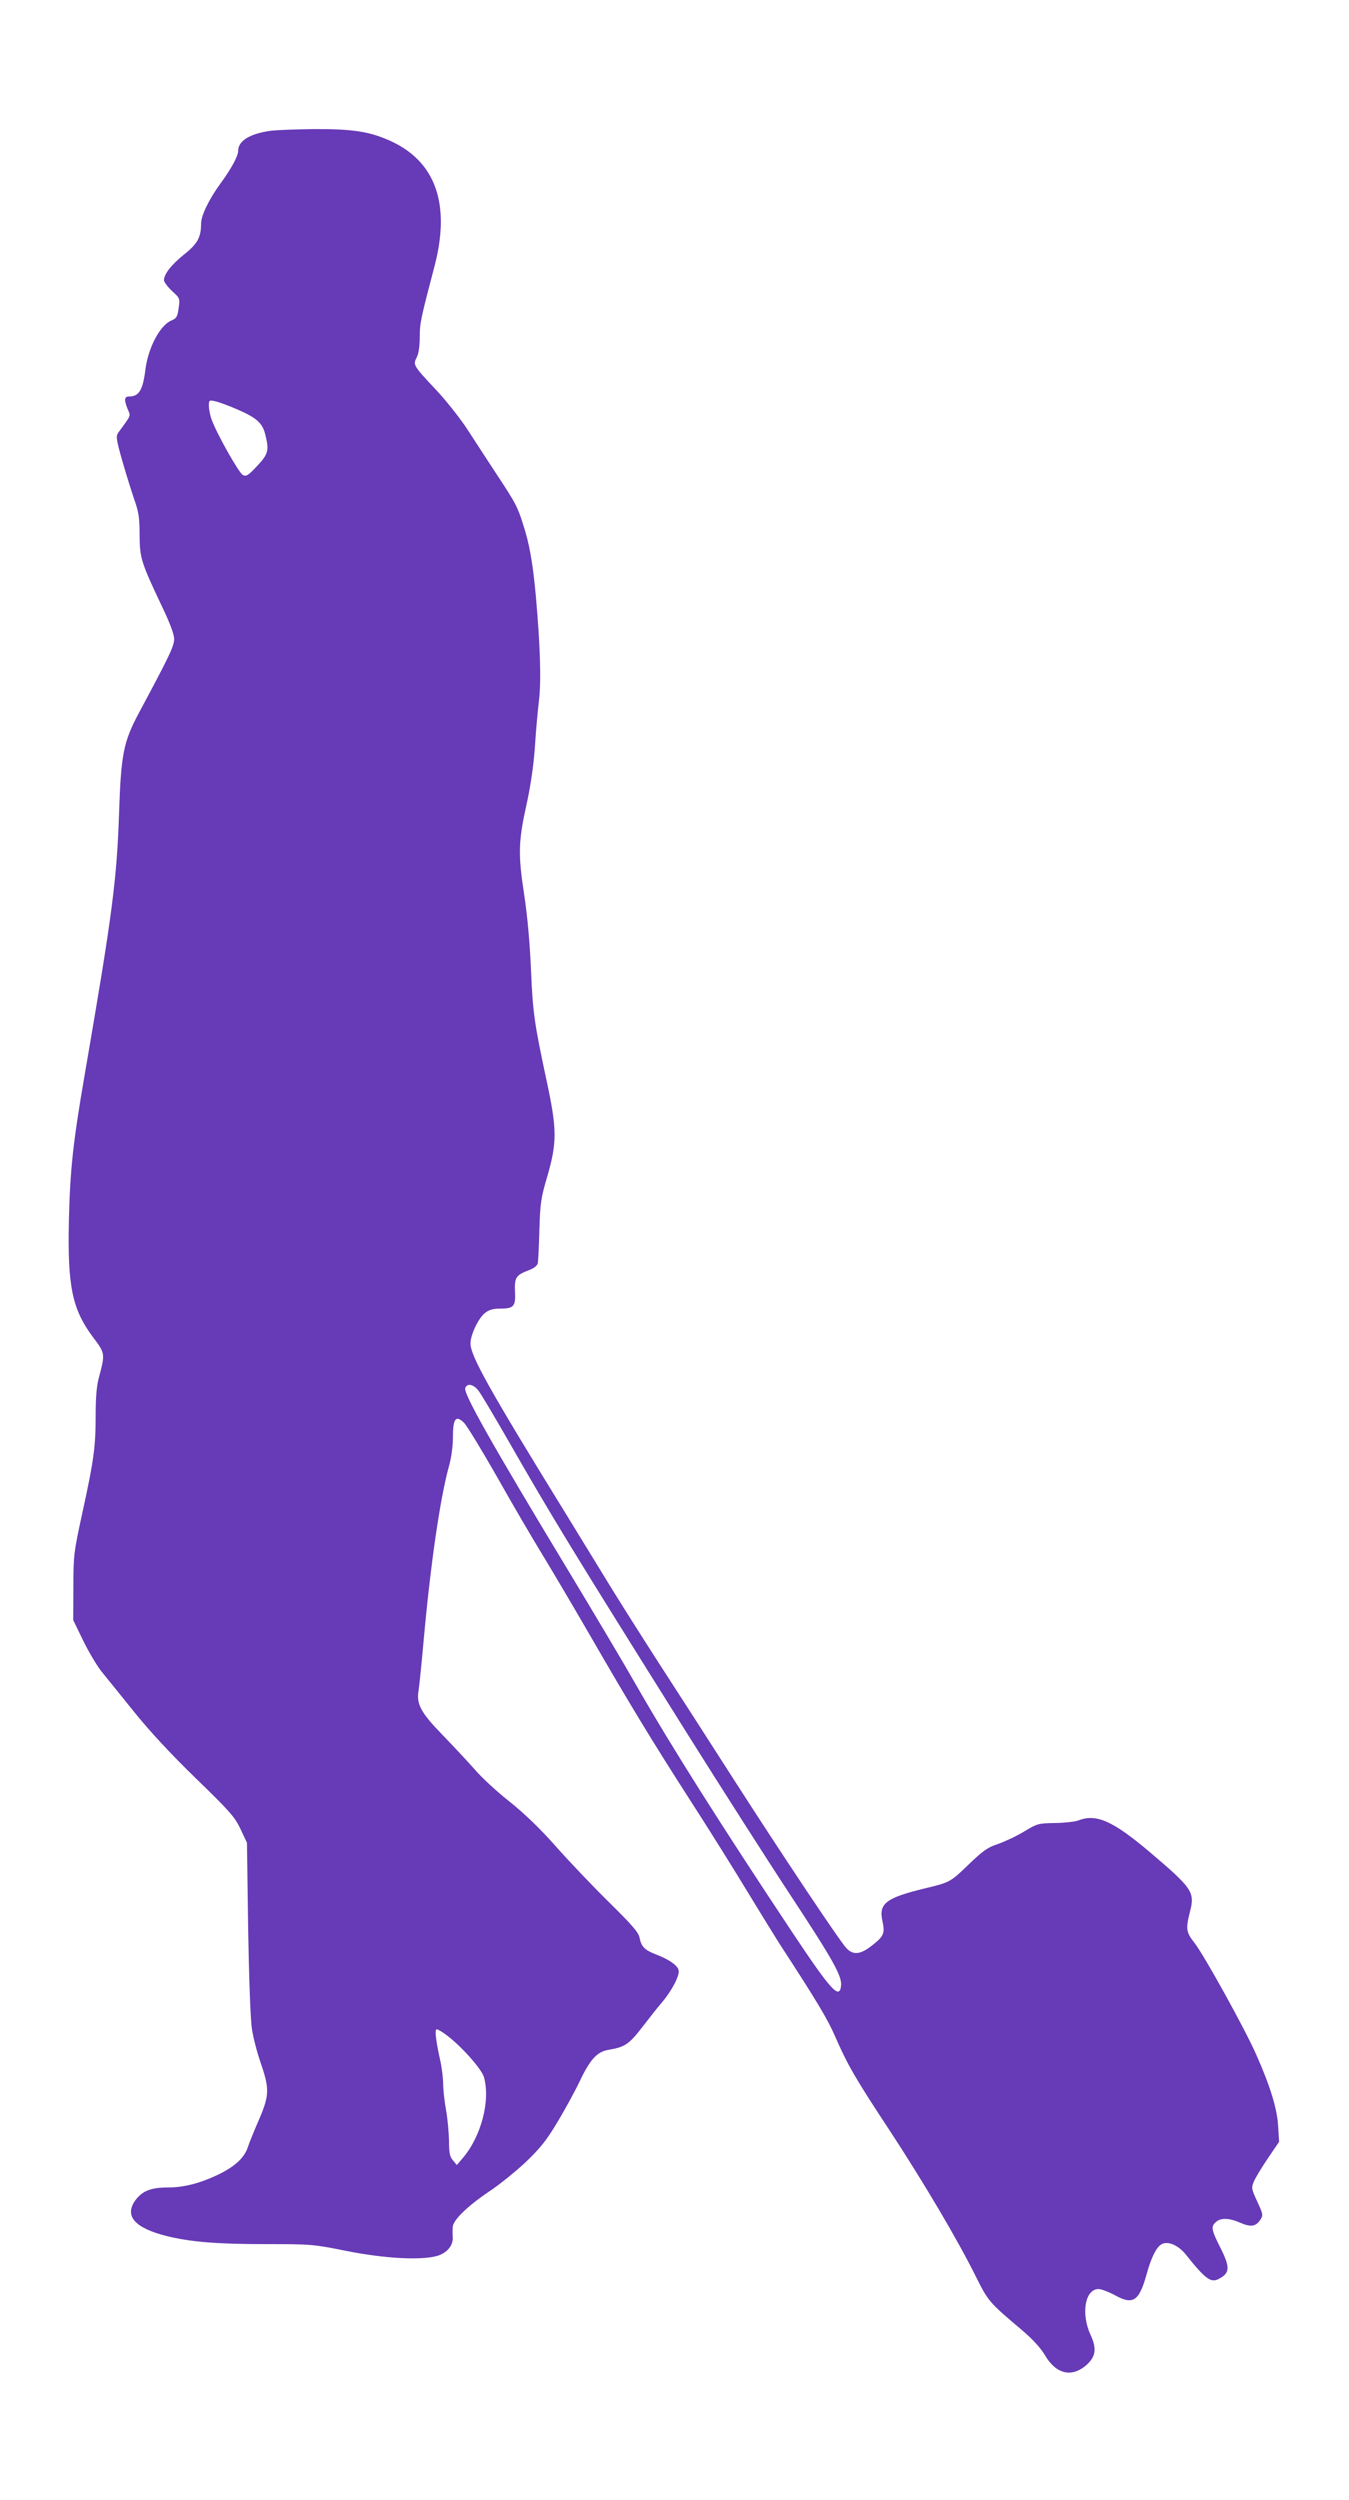
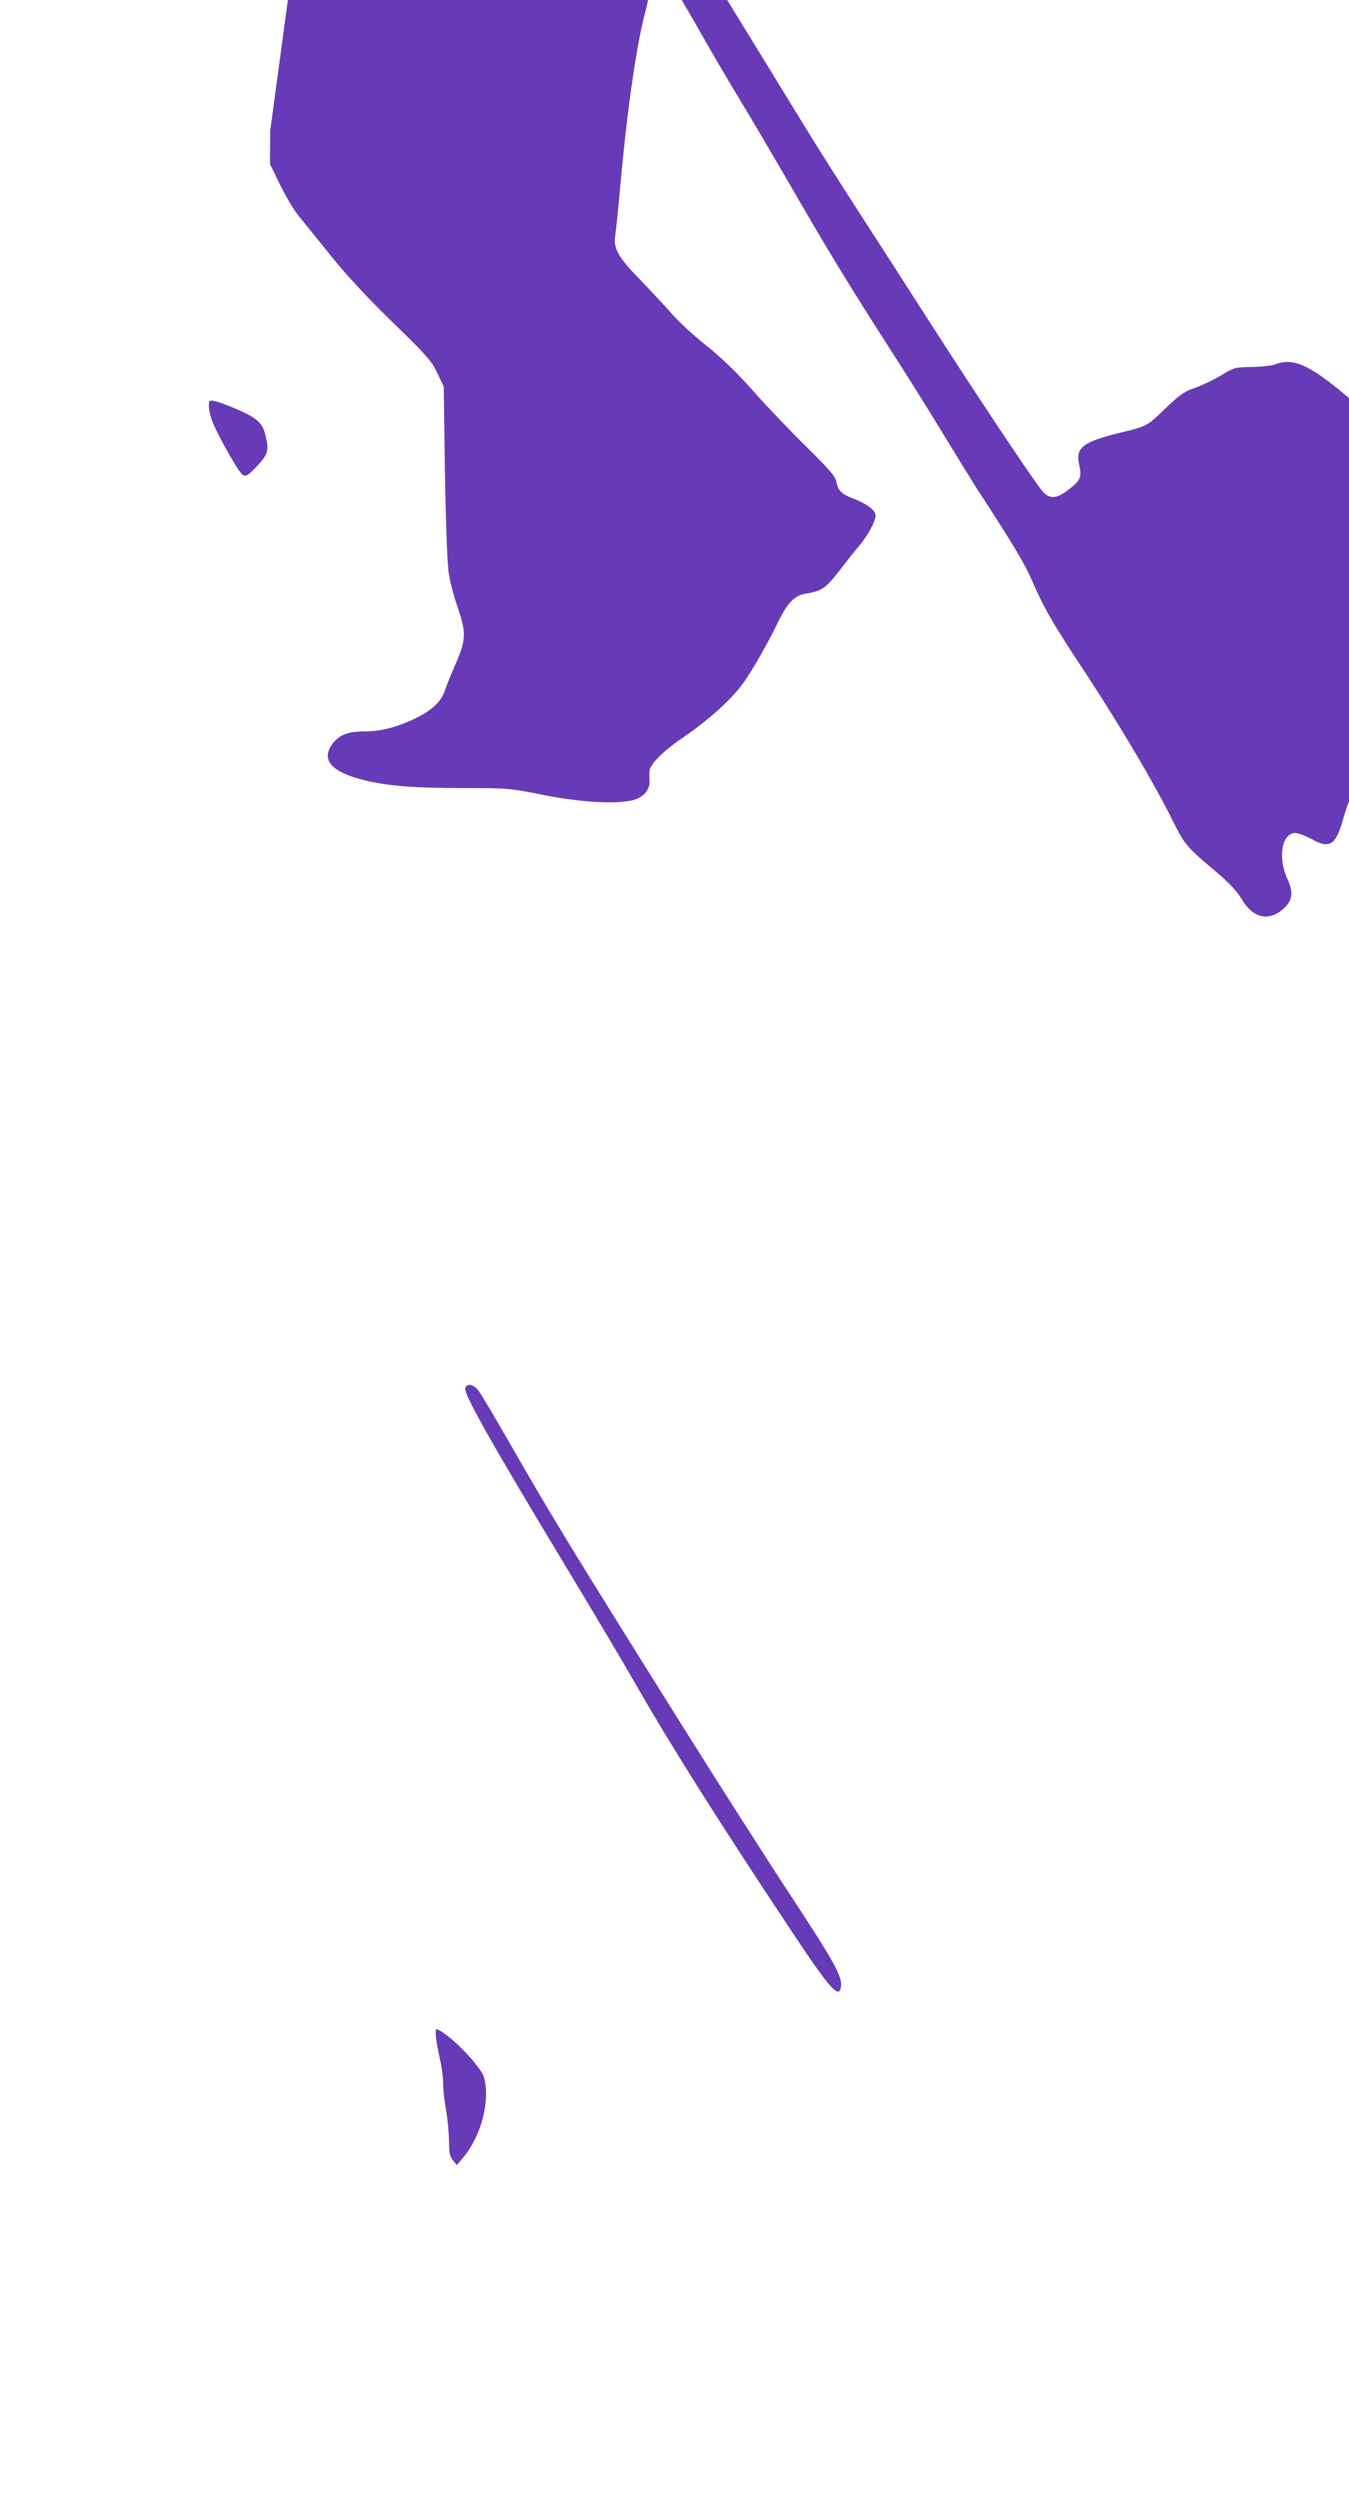
<svg xmlns="http://www.w3.org/2000/svg" version="1.0" width="691pt" height="1280pt" viewBox="0 0 691 1280" preserveAspectRatio="xMidYMid meet">
  <g transform="translate(0,1280) scale(0.1,-0.1)" fill="#673ab7" stroke="none">
-     <path d="M1384 12130 c-106 -15 -164 -52 -164 -102 0 -27 -34 -90 -91 -168 -59 -81 -99 -164 -99 -205 0 -70 -19 -104 -86 -157 -66 -53 -104 -101 -104 -133 0 -9 19 -34 41 -55 41 -37 41 -38 34 -88 -6 -44 -11 -52 -37 -63 -58 -24 -118 -137 -133 -249 -13 -108 -33 -140 -84 -140 -25 0 -26 -18 -7 -65 16 -37 20 -27 -48 -120 -13 -18 -11 -33 19 -140 19 -66 47 -156 62 -200 24 -68 28 -96 28 -185 1 -118 7 -138 117 -370 38 -79 60 -138 60 -161 1 -36 -27 -93 -181 -380 -78 -147 -91 -208 -101 -509 -12 -348 -34 -517 -174 -1330 -61 -352 -77 -496 -83 -755 -8 -344 17 -460 126 -605 60 -79 60 -82 27 -205 -11 -40 -16 -101 -16 -191 0 -164 -10 -234 -68 -499 -44 -203 -46 -216 -46 -380 l-1 -170 52 -107 c29 -59 72 -131 96 -160 24 -29 97 -120 164 -203 78 -97 190 -218 316 -340 175 -170 200 -198 229 -260 l33 -70 6 -435 c4 -245 12 -470 19 -515 6 -44 27 -125 46 -179 45 -132 44 -165 -10 -290 -24 -55 -50 -119 -57 -141 -19 -55 -67 -98 -151 -139 -95 -45 -176 -66 -260 -66 -83 0 -127 -17 -162 -62 -62 -82 -9 -145 159 -187 123 -30 253 -41 510 -41 230 0 240 -1 410 -35 190 -38 377 -49 462 -26 51 14 85 53 82 96 -1 16 -1 40 0 53 2 35 75 106 183 179 55 36 141 106 191 153 74 71 106 110 163 206 40 66 92 162 117 215 51 106 87 145 145 154 83 14 104 28 172 116 36 47 81 104 101 127 51 60 92 139 85 165 -6 25 -51 56 -118 81 -56 22 -73 39 -82 85 -5 27 -38 65 -160 185 -84 83 -206 211 -271 285 -79 89 -157 164 -234 226 -64 50 -145 125 -180 166 -36 41 -111 121 -167 179 -108 111 -132 156 -120 224 3 17 15 132 26 256 35 388 84 728 130 894 12 42 20 102 20 147 0 97 15 116 58 73 15 -16 90 -139 167 -274 76 -135 180 -313 231 -396 51 -84 161 -270 245 -415 206 -357 321 -546 521 -857 93 -144 221 -349 285 -455 64 -105 141 -230 171 -277 188 -289 240 -376 279 -465 66 -151 106 -219 278 -480 177 -270 348 -559 441 -746 67 -133 67 -134 236 -277 57 -48 98 -93 120 -130 57 -98 138 -117 213 -51 48 43 54 83 21 155 -50 108 -28 234 41 234 14 0 51 -14 83 -31 93 -52 124 -32 162 102 25 92 52 145 79 159 31 17 84 -5 122 -52 101 -127 130 -148 170 -126 58 30 59 59 7 162 -45 89 -48 106 -22 129 25 23 70 21 126 -4 53 -23 79 -19 102 16 15 23 14 29 -16 93 -30 65 -31 71 -17 103 8 19 40 72 72 119 l57 84 -5 81 c-5 89 -41 205 -112 365 -57 130 -269 513 -317 573 -43 55 -45 71 -22 161 25 99 12 118 -211 307 -186 157 -271 194 -362 158 -15 -6 -68 -12 -118 -13 -87 -1 -92 -3 -160 -44 -38 -23 -98 -51 -132 -63 -53 -17 -77 -34 -150 -104 -95 -92 -97 -93 -227 -124 -197 -48 -236 -77 -216 -166 14 -63 7 -79 -52 -125 -60 -48 -98 -52 -133 -14 -37 40 -335 487 -577 864 -118 184 -289 450 -380 590 -90 140 -203 318 -250 395 -47 77 -152 248 -233 380 -392 636 -485 803 -485 867 0 44 41 130 75 156 20 16 41 22 80 22 67 0 77 12 73 88 -3 70 5 83 67 107 30 11 47 24 50 38 2 12 6 90 8 172 4 135 8 162 41 274 50 172 49 242 -4 487 -63 296 -71 348 -80 569 -6 135 -18 273 -35 385 -32 208 -30 273 14 470 19 87 34 189 41 285 5 83 15 191 21 240 12 100 6 283 -16 531 -16 174 -33 271 -67 374 -28 88 -38 106 -133 250 -45 69 -112 171 -148 227 -36 56 -107 146 -157 200 -124 132 -125 134 -106 172 10 19 16 56 16 104 0 72 5 95 76 365 82 313 7 531 -219 637 -109 51 -197 65 -399 64 -95 -1 -196 -5 -224 -9z m-169 -1426 c99 -43 129 -69 144 -129 20 -81 16 -99 -42 -161 -46 -49 -56 -55 -73 -46 -21 11 -135 214 -160 284 -8 22 -14 54 -14 71 0 28 2 29 30 23 17 -3 69 -22 115 -42z m1237 -5026 c14 -18 80 -130 148 -248 231 -403 325 -557 932 -1525 162 -258 395 -623 518 -810 221 -336 264 -414 258 -463 -8 -71 -51 -24 -252 278 -363 546 -616 946 -793 1255 -66 116 -225 383 -353 595 -391 647 -537 906 -527 933 10 27 43 20 69 -15z m-166 -3297 c74 -54 181 -174 193 -216 34 -122 -15 -306 -110 -416 l-29 -34 -20 24 c-16 19 -20 38 -20 100 -1 42 -7 112 -15 156 -8 44 -15 105 -15 135 0 30 -7 87 -16 125 -22 100 -28 155 -17 155 6 0 28 -13 49 -29z" />
+     <path d="M1384 12130 l-1 -170 52 -107 c29 -59 72 -131 96 -160 24 -29 97 -120 164 -203 78 -97 190 -218 316 -340 175 -170 200 -198 229 -260 l33 -70 6 -435 c4 -245 12 -470 19 -515 6 -44 27 -125 46 -179 45 -132 44 -165 -10 -290 -24 -55 -50 -119 -57 -141 -19 -55 -67 -98 -151 -139 -95 -45 -176 -66 -260 -66 -83 0 -127 -17 -162 -62 -62 -82 -9 -145 159 -187 123 -30 253 -41 510 -41 230 0 240 -1 410 -35 190 -38 377 -49 462 -26 51 14 85 53 82 96 -1 16 -1 40 0 53 2 35 75 106 183 179 55 36 141 106 191 153 74 71 106 110 163 206 40 66 92 162 117 215 51 106 87 145 145 154 83 14 104 28 172 116 36 47 81 104 101 127 51 60 92 139 85 165 -6 25 -51 56 -118 81 -56 22 -73 39 -82 85 -5 27 -38 65 -160 185 -84 83 -206 211 -271 285 -79 89 -157 164 -234 226 -64 50 -145 125 -180 166 -36 41 -111 121 -167 179 -108 111 -132 156 -120 224 3 17 15 132 26 256 35 388 84 728 130 894 12 42 20 102 20 147 0 97 15 116 58 73 15 -16 90 -139 167 -274 76 -135 180 -313 231 -396 51 -84 161 -270 245 -415 206 -357 321 -546 521 -857 93 -144 221 -349 285 -455 64 -105 141 -230 171 -277 188 -289 240 -376 279 -465 66 -151 106 -219 278 -480 177 -270 348 -559 441 -746 67 -133 67 -134 236 -277 57 -48 98 -93 120 -130 57 -98 138 -117 213 -51 48 43 54 83 21 155 -50 108 -28 234 41 234 14 0 51 -14 83 -31 93 -52 124 -32 162 102 25 92 52 145 79 159 31 17 84 -5 122 -52 101 -127 130 -148 170 -126 58 30 59 59 7 162 -45 89 -48 106 -22 129 25 23 70 21 126 -4 53 -23 79 -19 102 16 15 23 14 29 -16 93 -30 65 -31 71 -17 103 8 19 40 72 72 119 l57 84 -5 81 c-5 89 -41 205 -112 365 -57 130 -269 513 -317 573 -43 55 -45 71 -22 161 25 99 12 118 -211 307 -186 157 -271 194 -362 158 -15 -6 -68 -12 -118 -13 -87 -1 -92 -3 -160 -44 -38 -23 -98 -51 -132 -63 -53 -17 -77 -34 -150 -104 -95 -92 -97 -93 -227 -124 -197 -48 -236 -77 -216 -166 14 -63 7 -79 -52 -125 -60 -48 -98 -52 -133 -14 -37 40 -335 487 -577 864 -118 184 -289 450 -380 590 -90 140 -203 318 -250 395 -47 77 -152 248 -233 380 -392 636 -485 803 -485 867 0 44 41 130 75 156 20 16 41 22 80 22 67 0 77 12 73 88 -3 70 5 83 67 107 30 11 47 24 50 38 2 12 6 90 8 172 4 135 8 162 41 274 50 172 49 242 -4 487 -63 296 -71 348 -80 569 -6 135 -18 273 -35 385 -32 208 -30 273 14 470 19 87 34 189 41 285 5 83 15 191 21 240 12 100 6 283 -16 531 -16 174 -33 271 -67 374 -28 88 -38 106 -133 250 -45 69 -112 171 -148 227 -36 56 -107 146 -157 200 -124 132 -125 134 -106 172 10 19 16 56 16 104 0 72 5 95 76 365 82 313 7 531 -219 637 -109 51 -197 65 -399 64 -95 -1 -196 -5 -224 -9z m-169 -1426 c99 -43 129 -69 144 -129 20 -81 16 -99 -42 -161 -46 -49 -56 -55 -73 -46 -21 11 -135 214 -160 284 -8 22 -14 54 -14 71 0 28 2 29 30 23 17 -3 69 -22 115 -42z m1237 -5026 c14 -18 80 -130 148 -248 231 -403 325 -557 932 -1525 162 -258 395 -623 518 -810 221 -336 264 -414 258 -463 -8 -71 -51 -24 -252 278 -363 546 -616 946 -793 1255 -66 116 -225 383 -353 595 -391 647 -537 906 -527 933 10 27 43 20 69 -15z m-166 -3297 c74 -54 181 -174 193 -216 34 -122 -15 -306 -110 -416 l-29 -34 -20 24 c-16 19 -20 38 -20 100 -1 42 -7 112 -15 156 -8 44 -15 105 -15 135 0 30 -7 87 -16 125 -22 100 -28 155 -17 155 6 0 28 -13 49 -29z" />
  </g>
</svg>